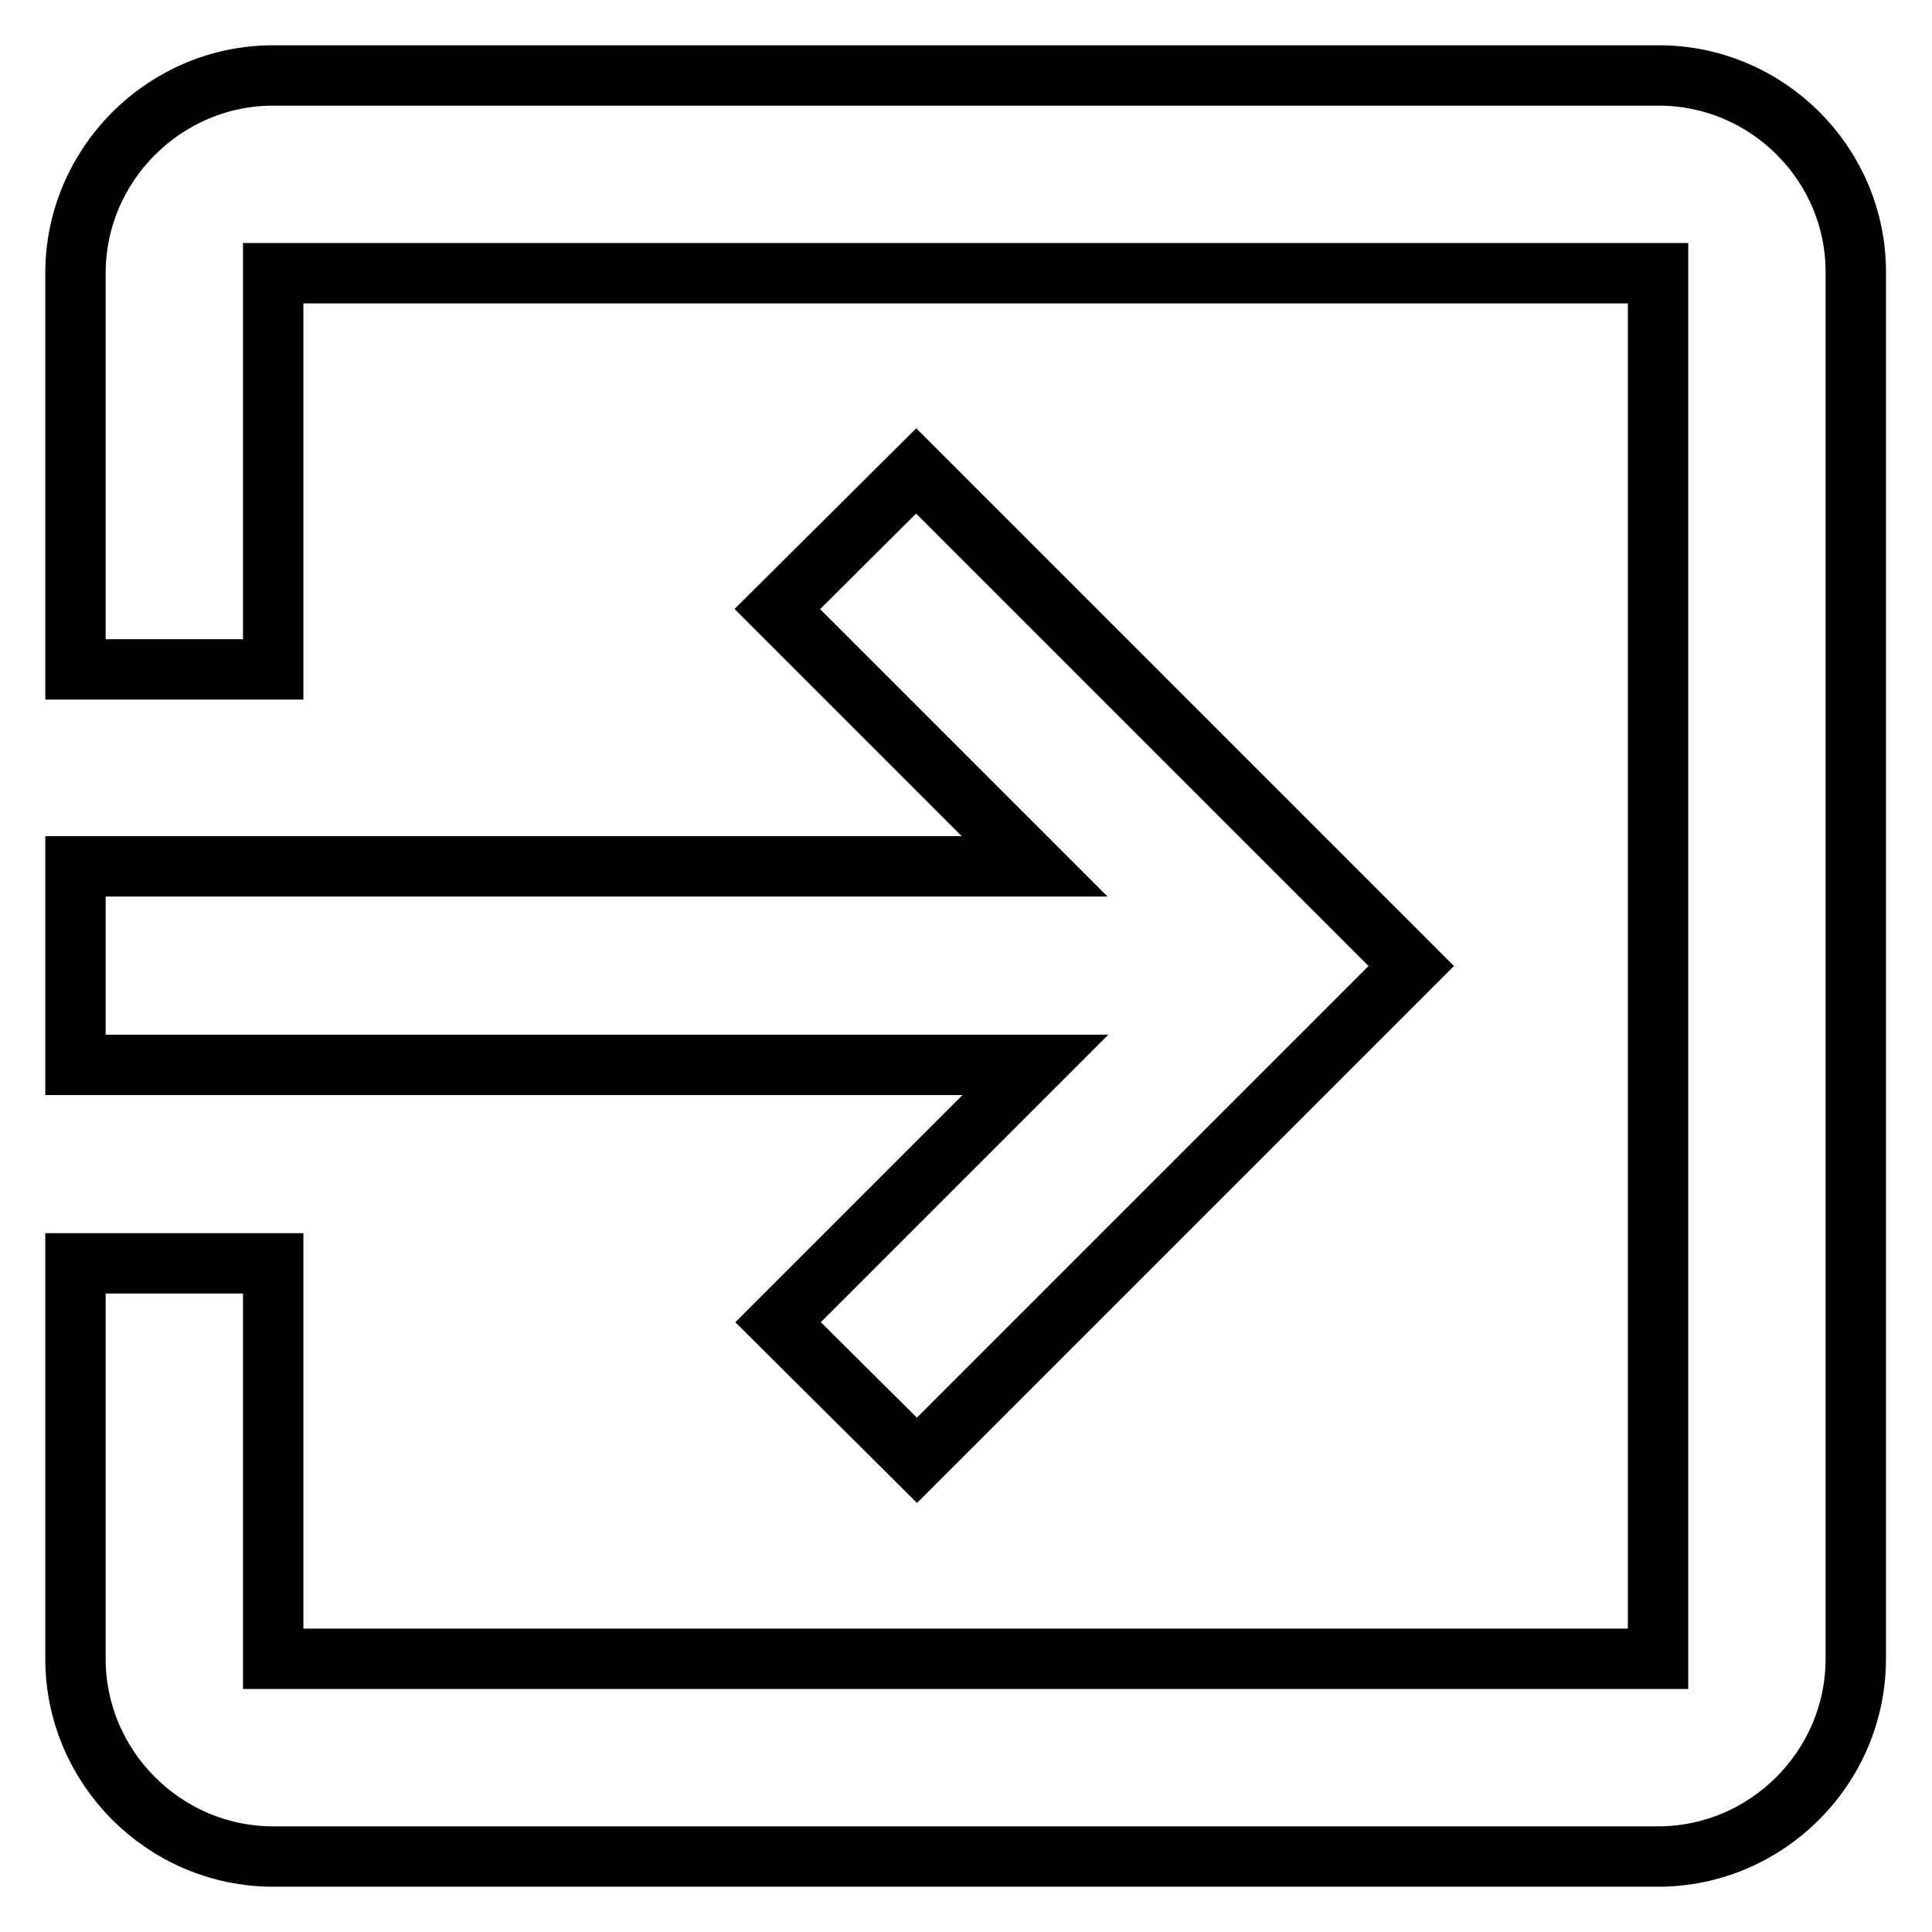
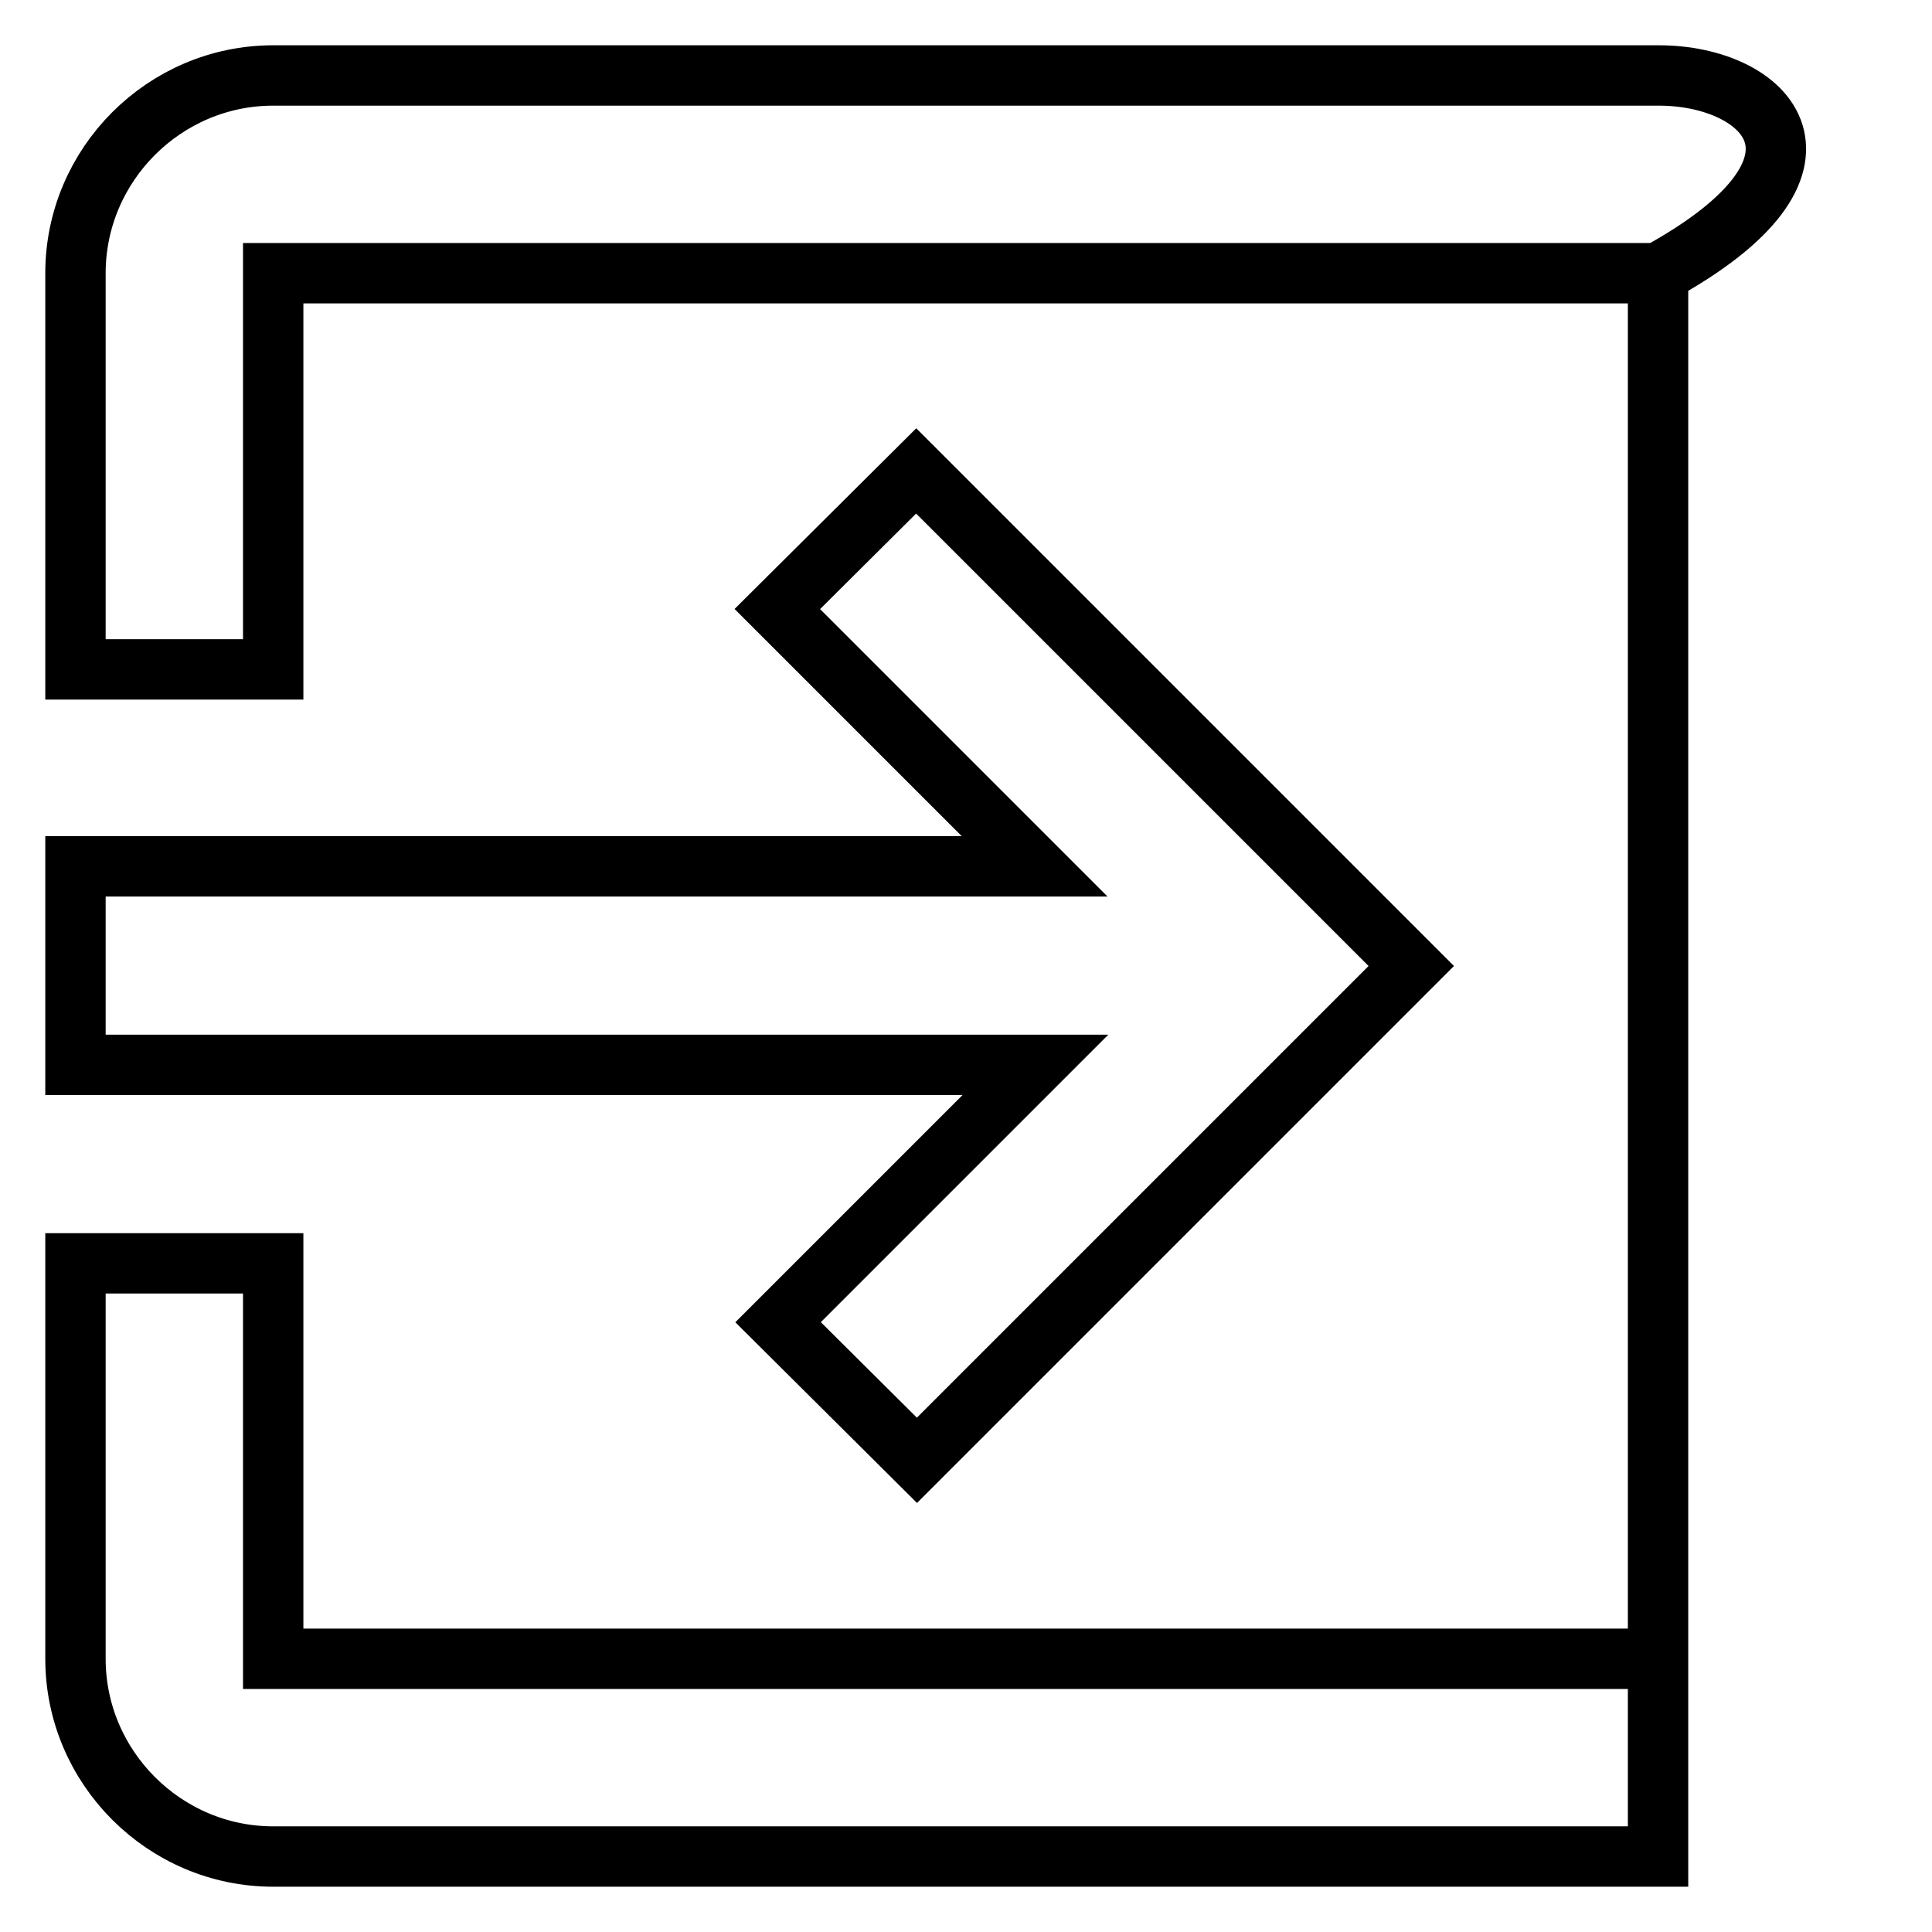
<svg xmlns="http://www.w3.org/2000/svg" version="1.1" x="0px" y="0px" viewBox="0 0 256 256" enable-background="new 0 0 256 256" xml:space="preserve">
  <g>
-     <path stroke-width="8" fill-opacity="0" stroke="#000000" d="M103.1,175.2l18.4,18.3L187,128l-65.6-65.6l-18.4,18.3l34.1,34.1H10v26.3h127.2L103.1,175.2z M219.8,10 H36.2C21.8,10,10,21.8,10,36.2v52.5h26.2V36.2h183.5v183.6H36.2v-52.4H10v52.4c0,14.4,11.8,26.2,26.2,26.2h183.5 c14.4,0,26.2-11.8,26.2-26.2V36.2C246,21.8,234.2,10,219.8,10" />
+     <path stroke-width="8" fill-opacity="0" stroke="#000000" d="M103.1,175.2l18.4,18.3L187,128l-65.6-65.6l-18.4,18.3l34.1,34.1H10v26.3h127.2L103.1,175.2z M219.8,10 H36.2C21.8,10,10,21.8,10,36.2v52.5h26.2V36.2h183.5v183.6H36.2v-52.4H10v52.4c0,14.4,11.8,26.2,26.2,26.2h183.5 V36.2C246,21.8,234.2,10,219.8,10" />
  </g>
</svg>